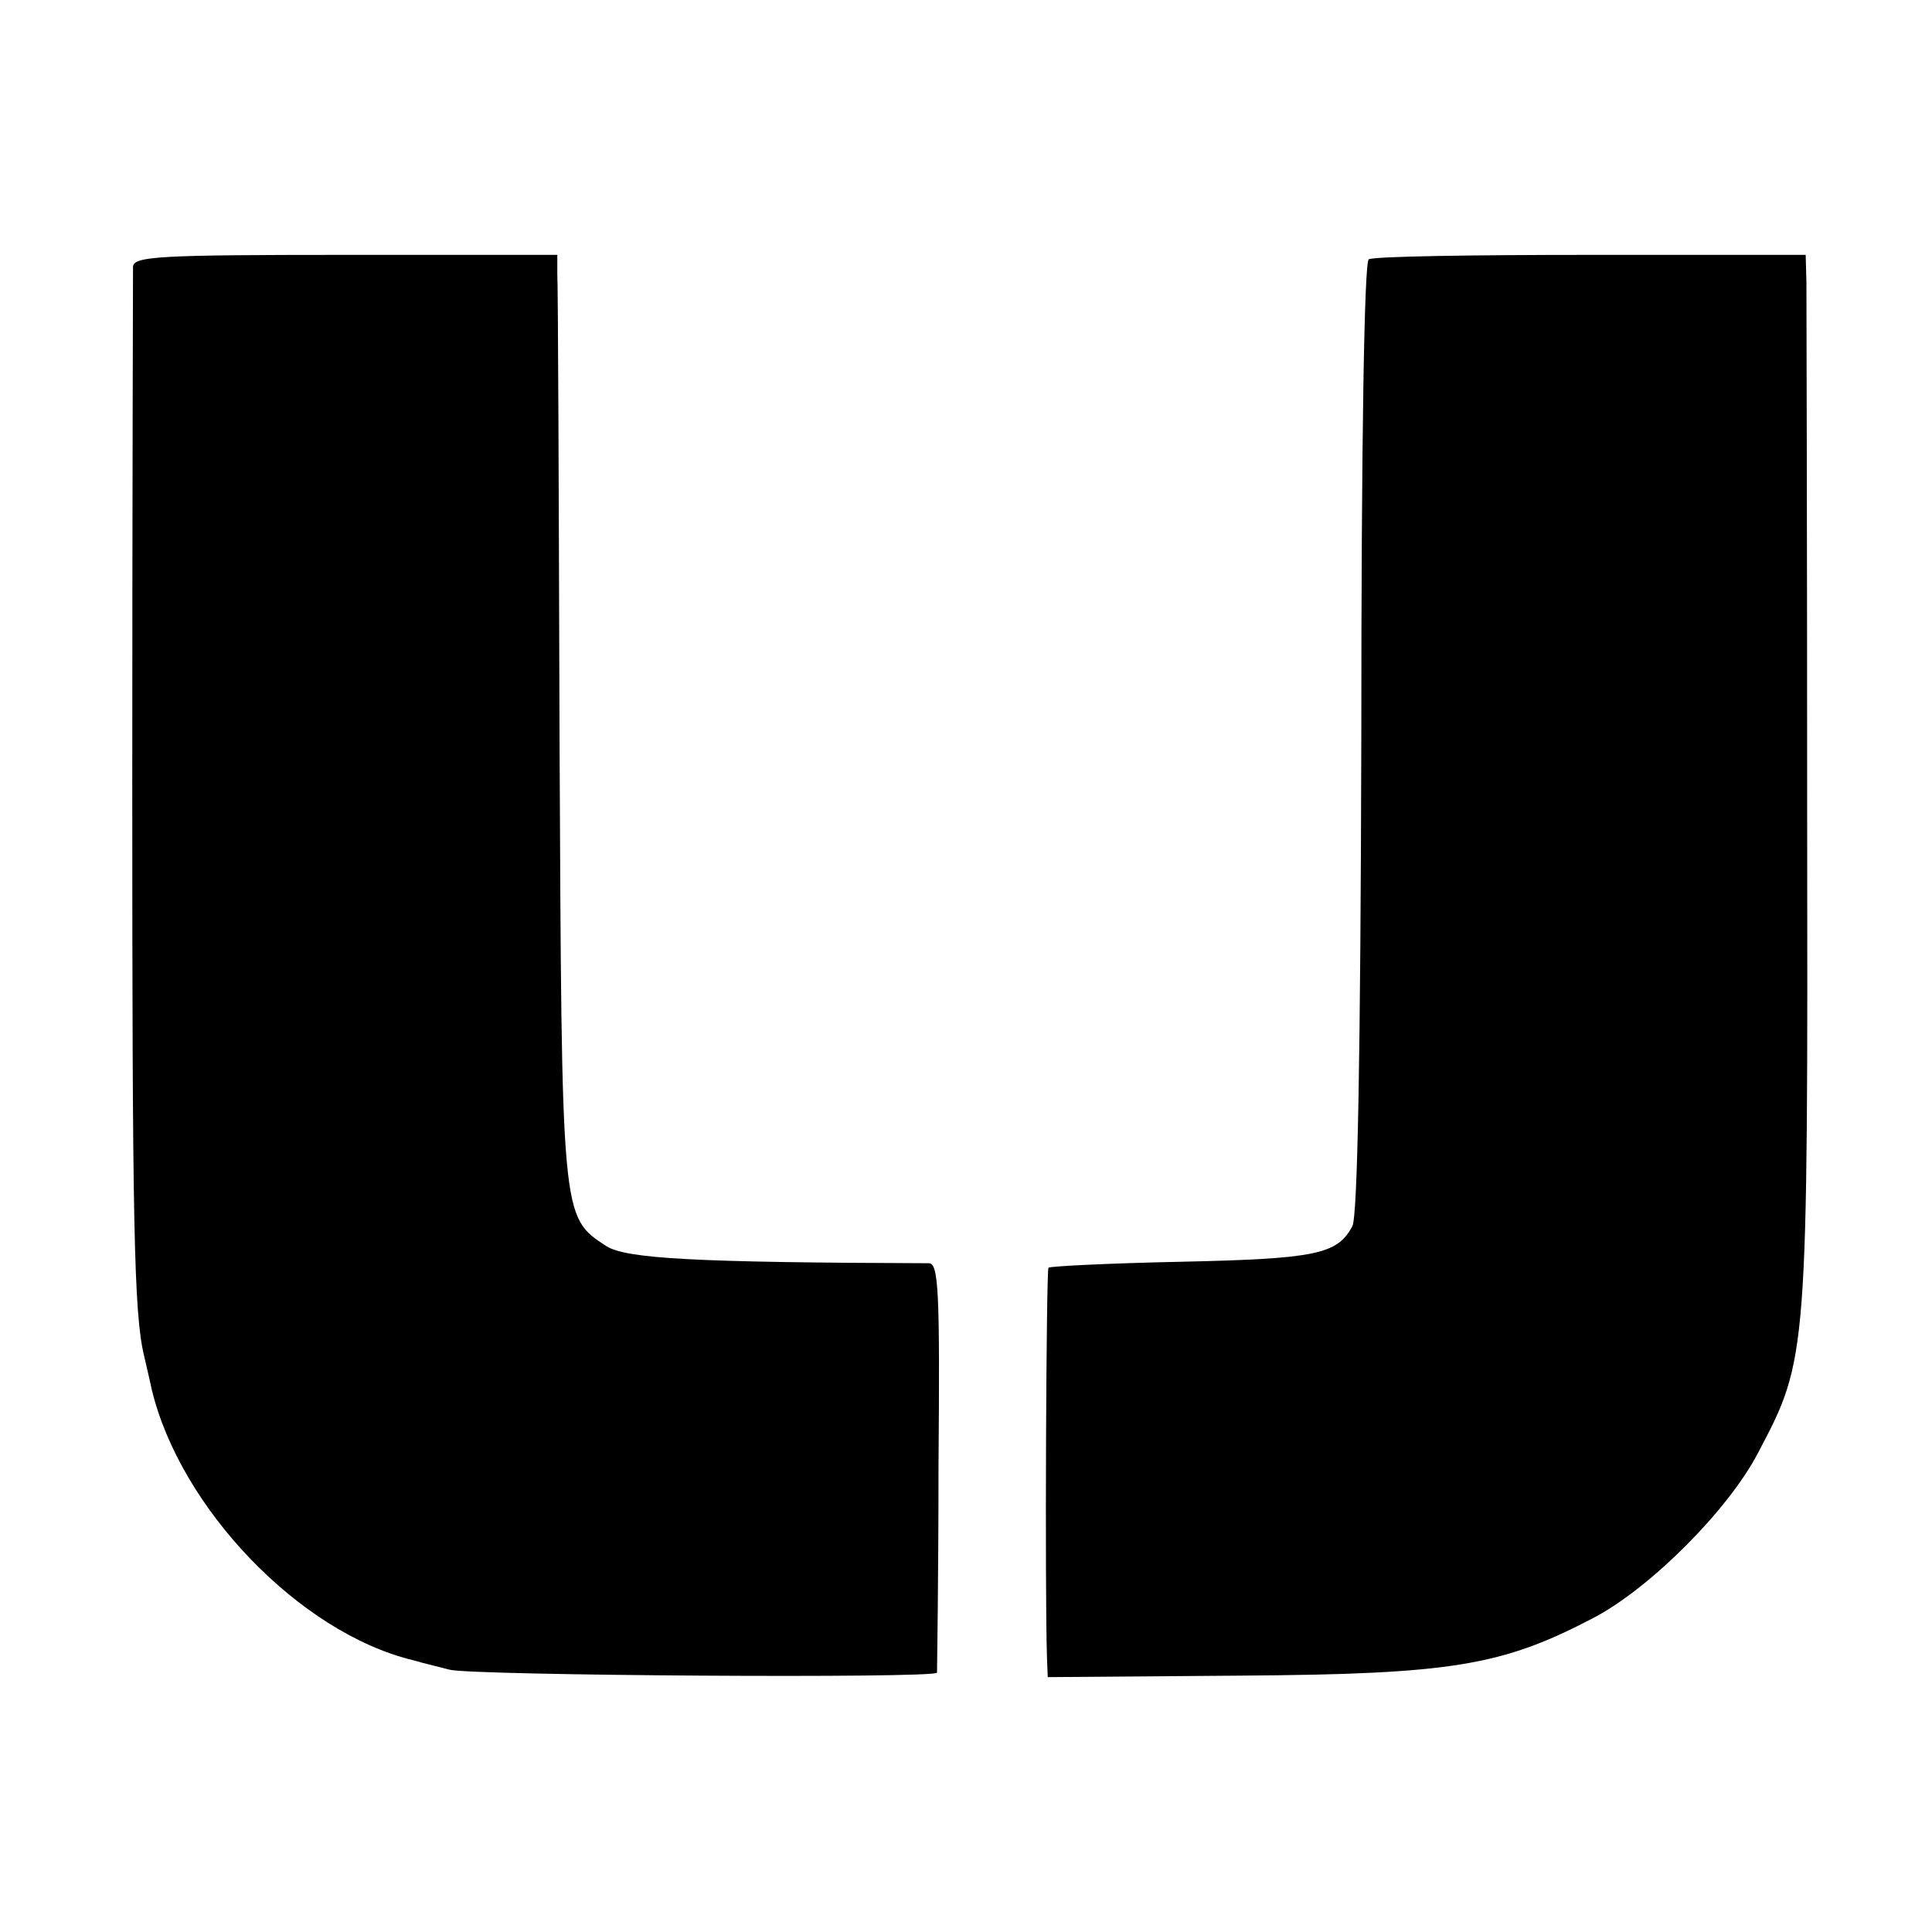
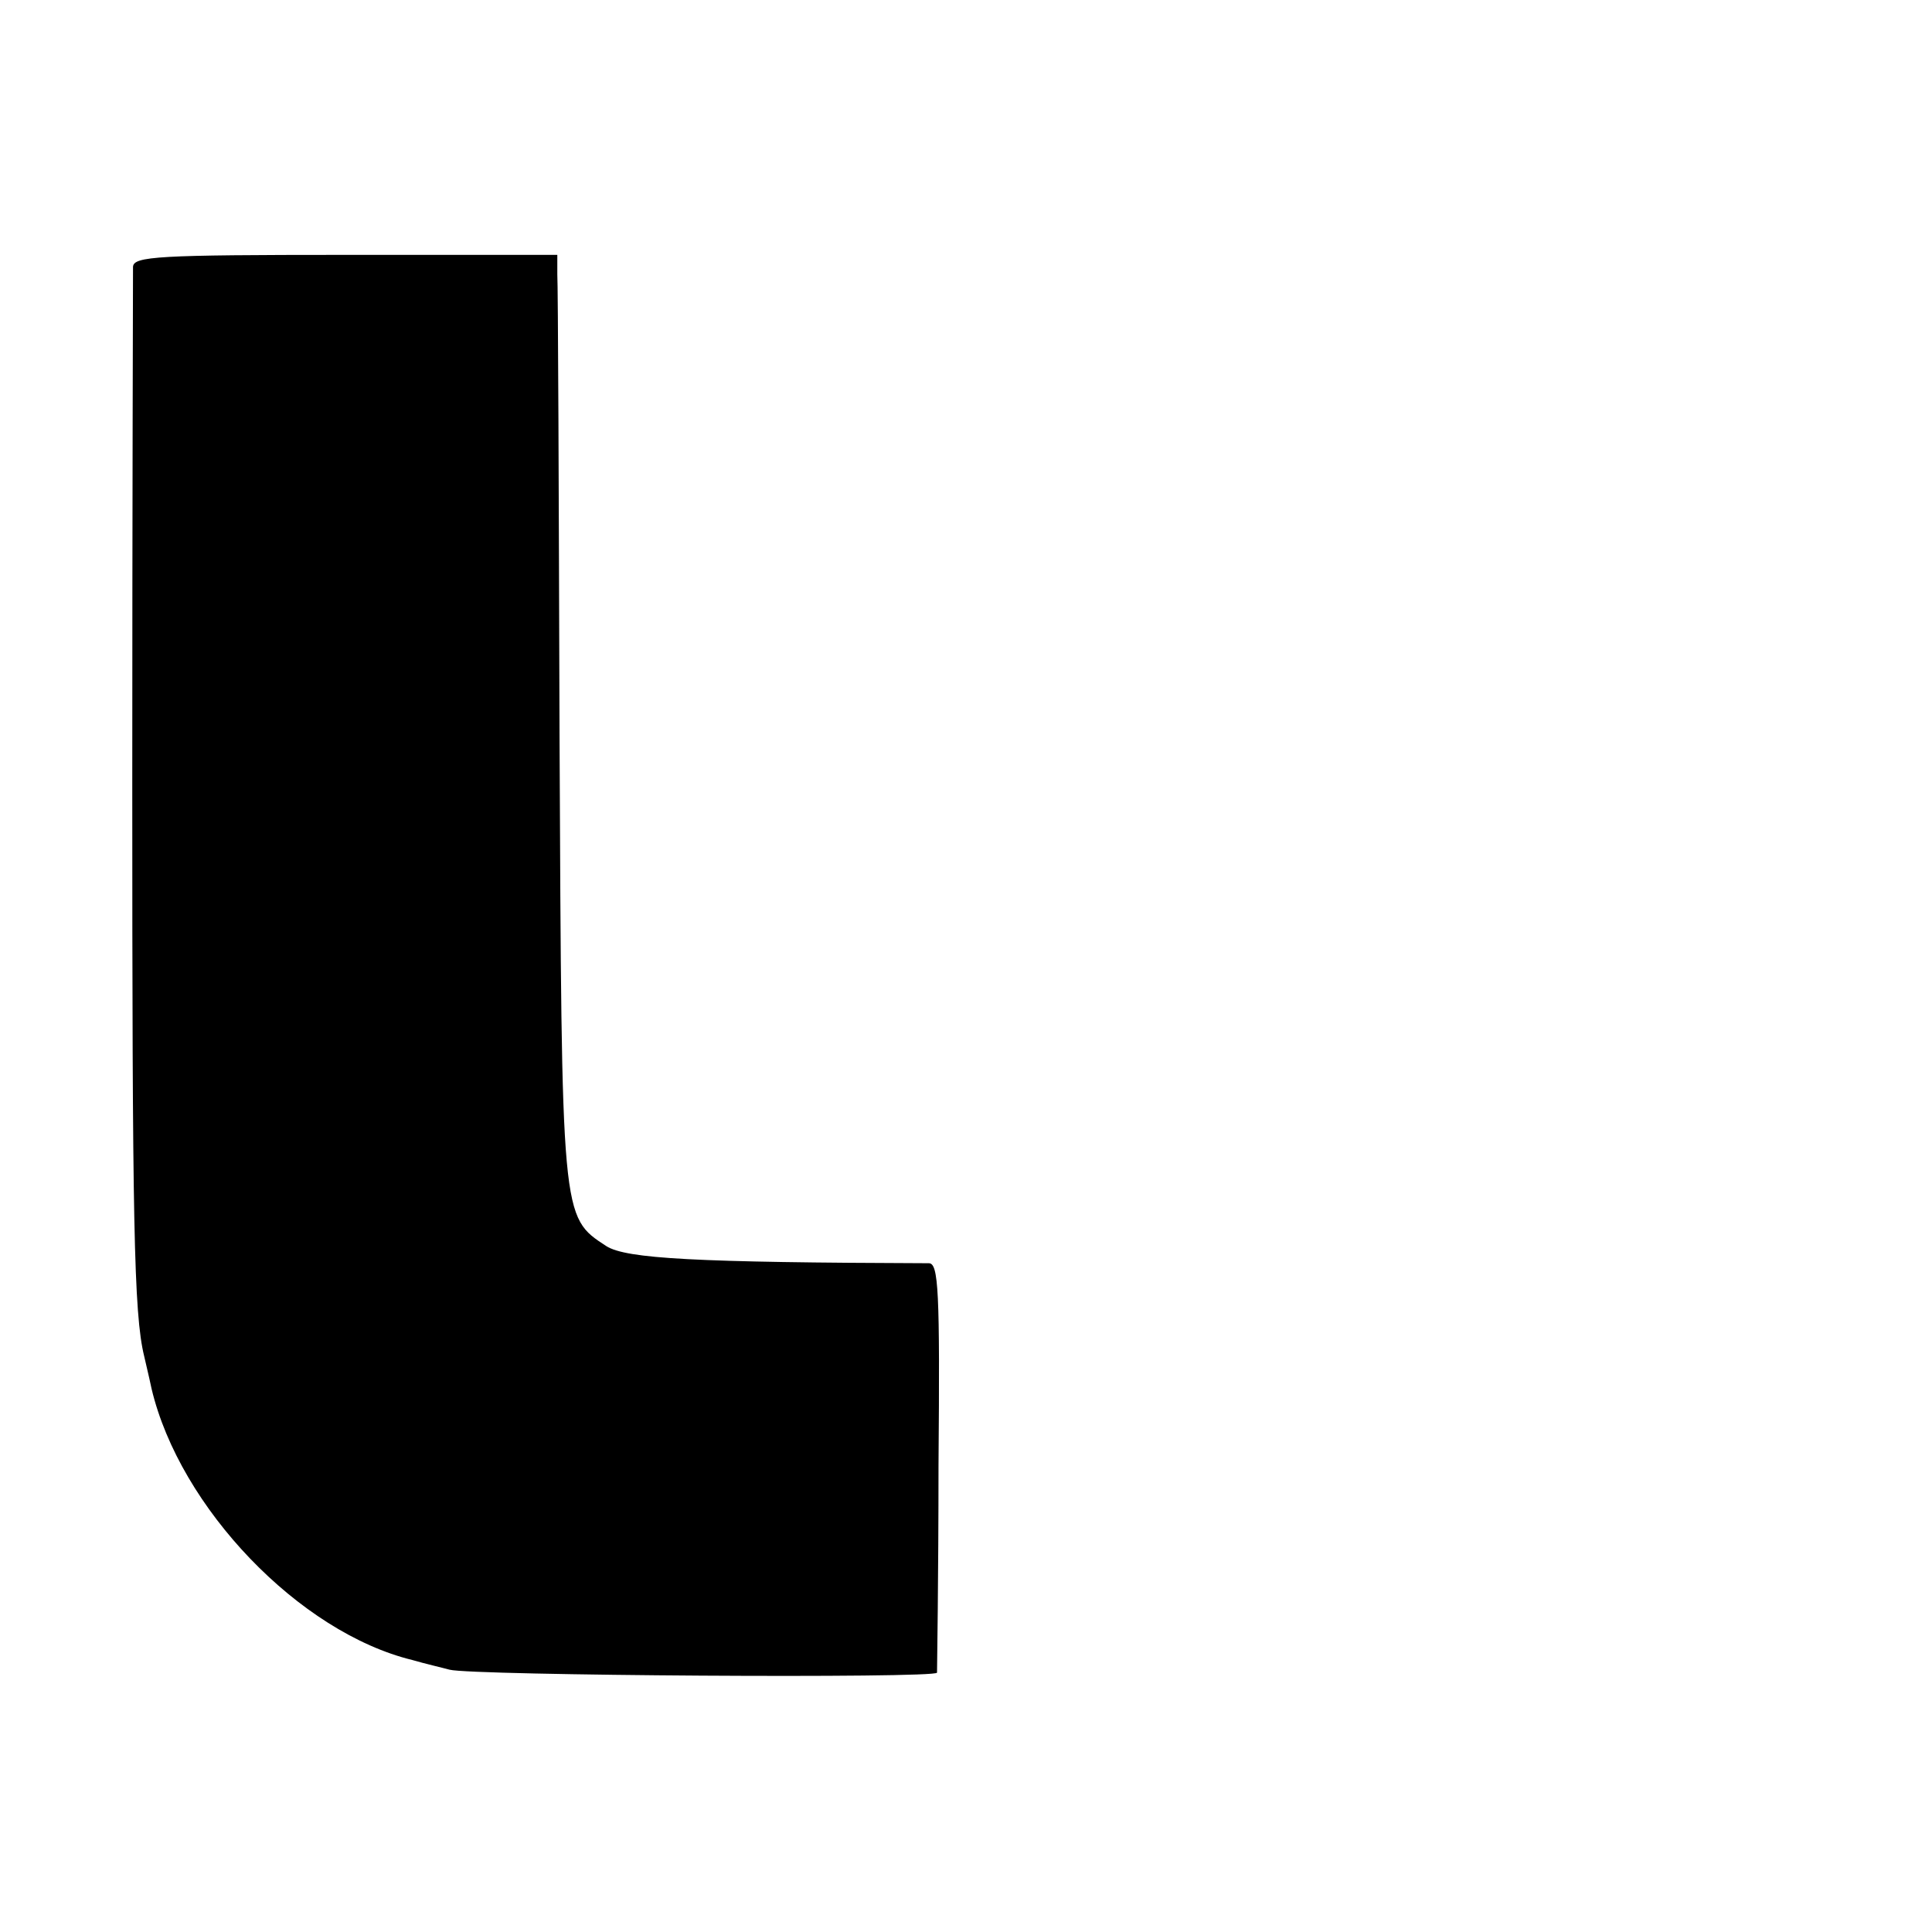
<svg xmlns="http://www.w3.org/2000/svg" version="1.0" width="260pt" height="260pt" viewBox="0 0 260 260" preserveAspectRatio="xMidYMid meet">
  <g transform="translate(0,260) scale(0.1,-0.1)" fill="#000000" stroke="none">
    <path d="M179 2241 c0 -9 -1 -322 -1 -696 0 -588 2 -713 16 -770 1 -5 6 -25 10 -44 38 -160 199 -328 351 -365 17 -5 39 -10 50 -13 30 -8 655 -12 656 -4 0 3 2 129 2 279 2 236 0 272 -13 272 -314 1 -407 6 -434 23 -61 40 -60 34 -63 687 -1 327 -2 607 -3 621 l0 26 -285 0 c-253 0 -285 -2 -286 -16z" />
-     <path d="M1842 2251 c-6 -4 -10 -241 -10 -643 -1 -429 -5 -644 -12 -658 -20 -38 -49 -44 -230 -48 -96 -2 -177 -6 -179 -8 -3 -3 -5 -434 -2 -525 l1 -26 258 2 c286 2 353 13 477 78 76 40 181 145 221 222 67 127 67 127 66 870 0 369 -1 686 -1 706 l-1 36 -289 0 c-159 0 -293 -2 -299 -6z" />
  </g>
</svg>